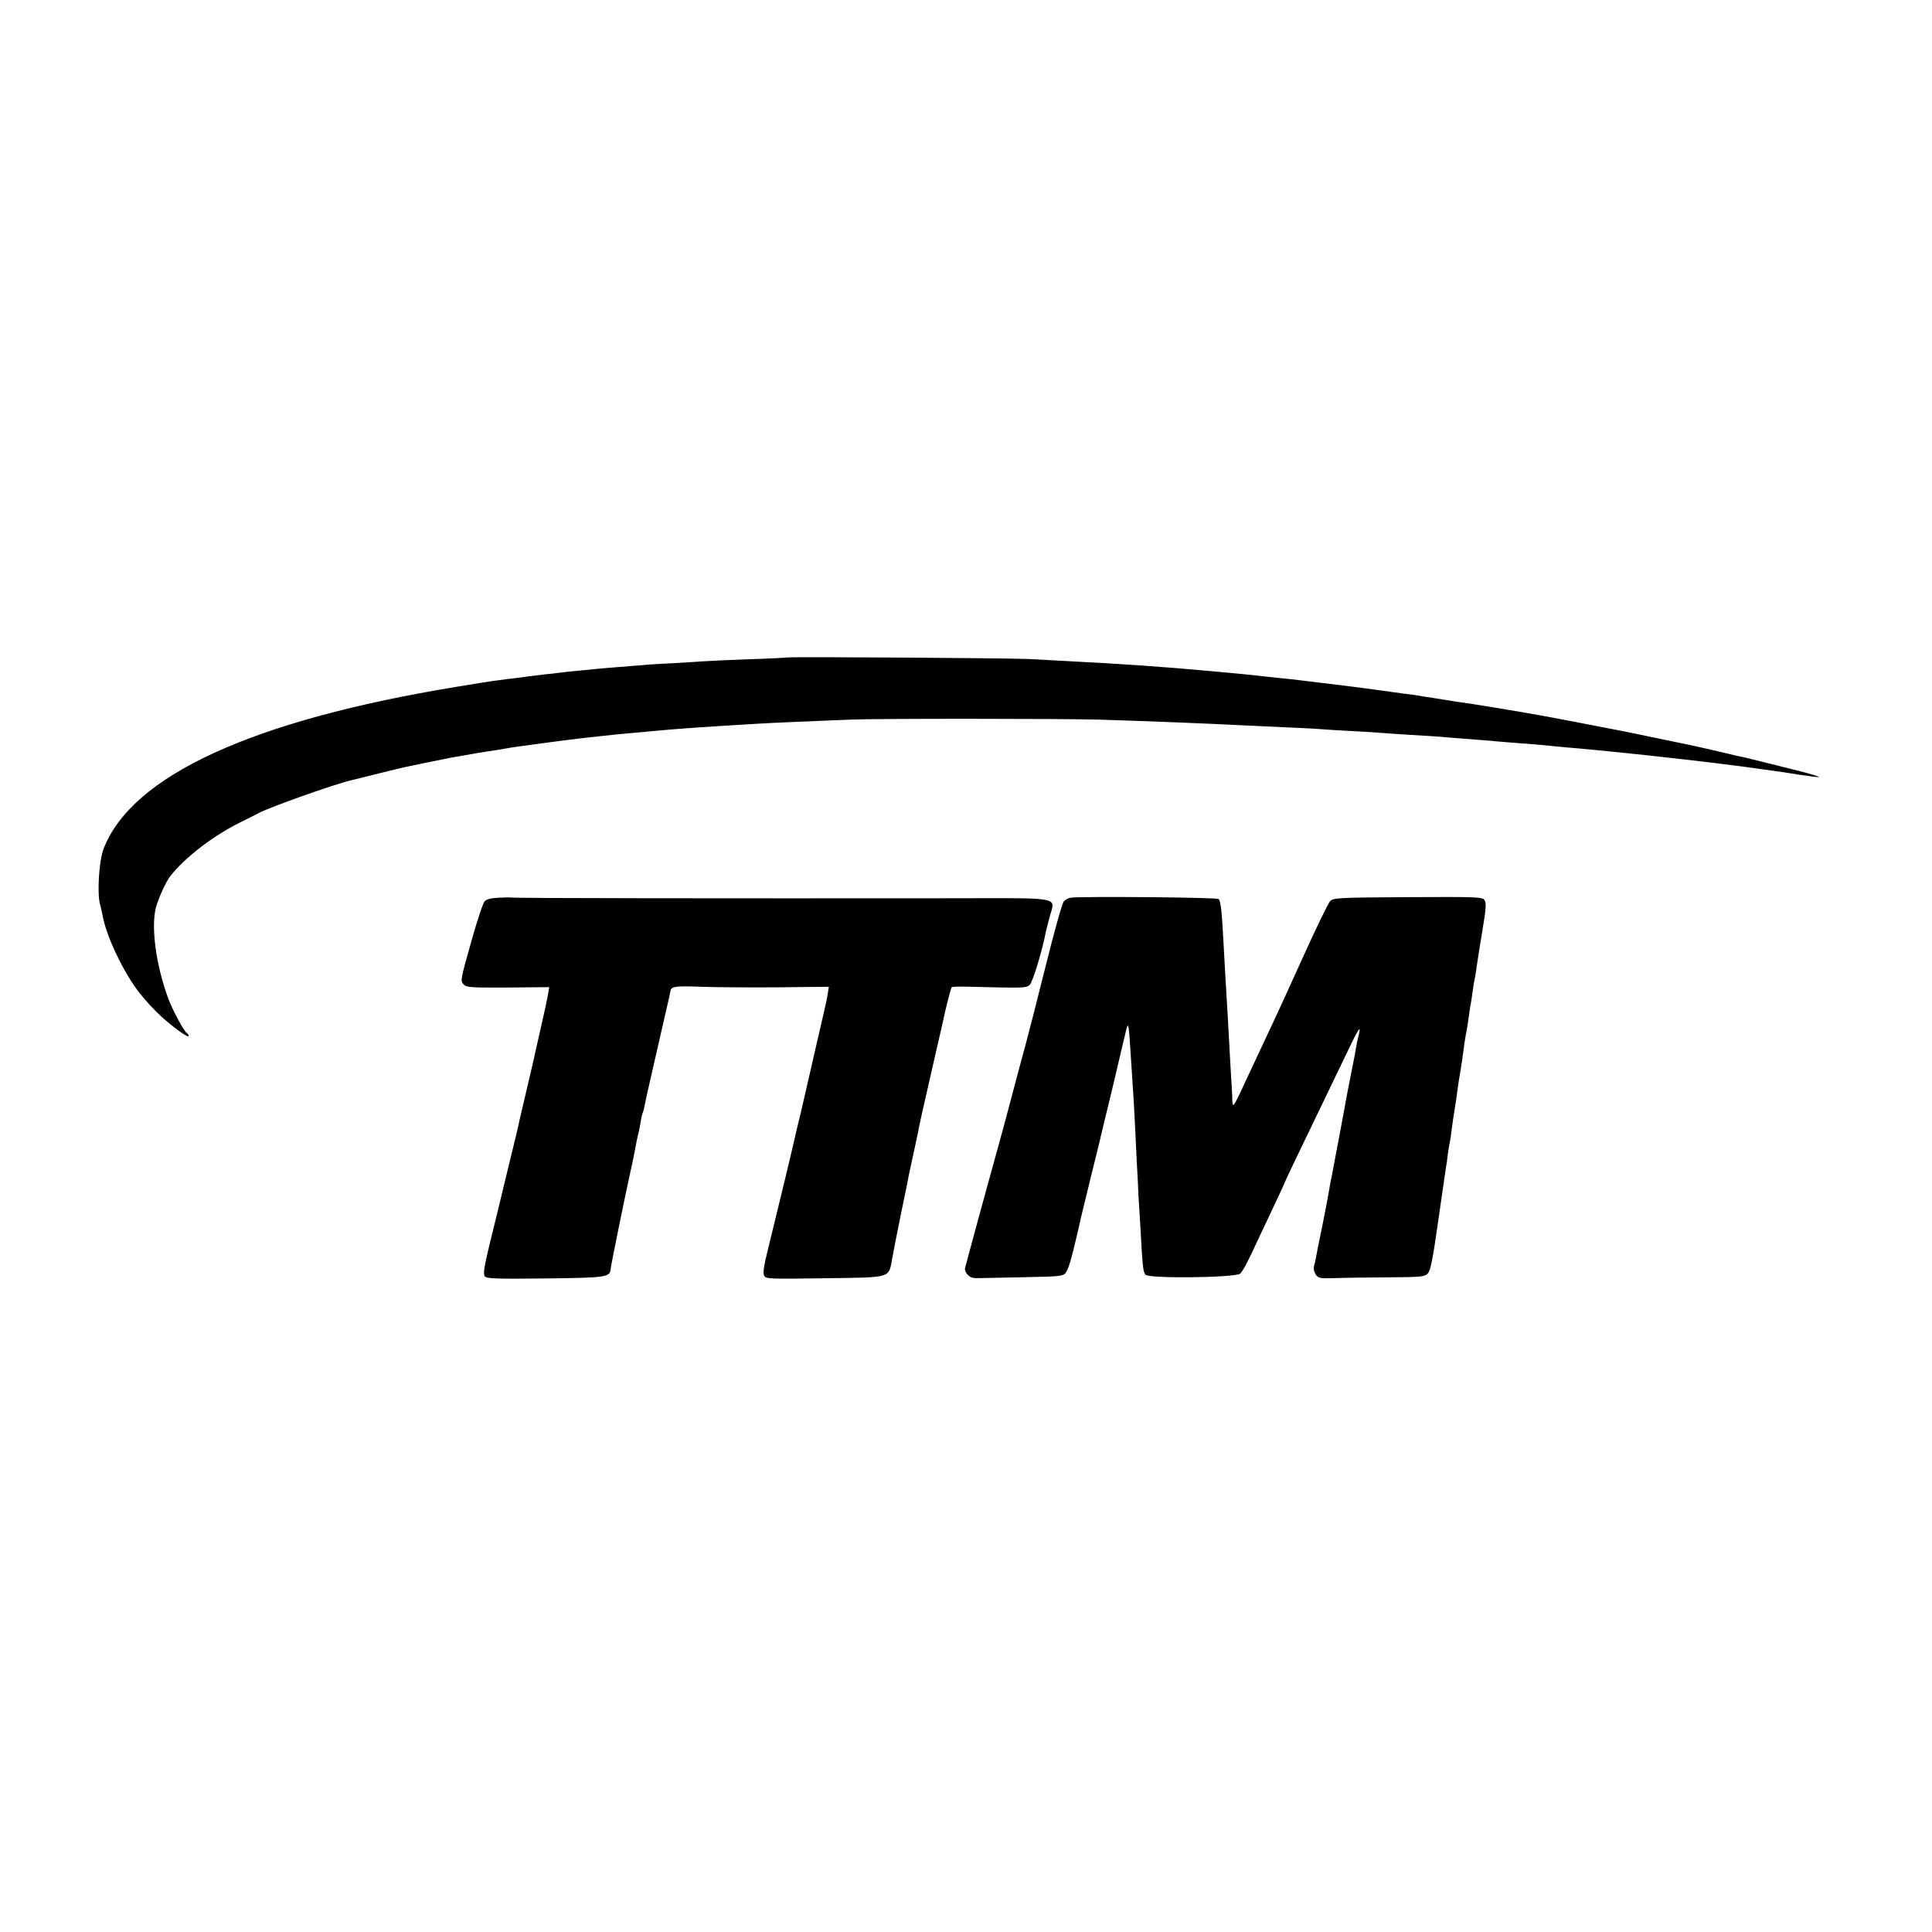
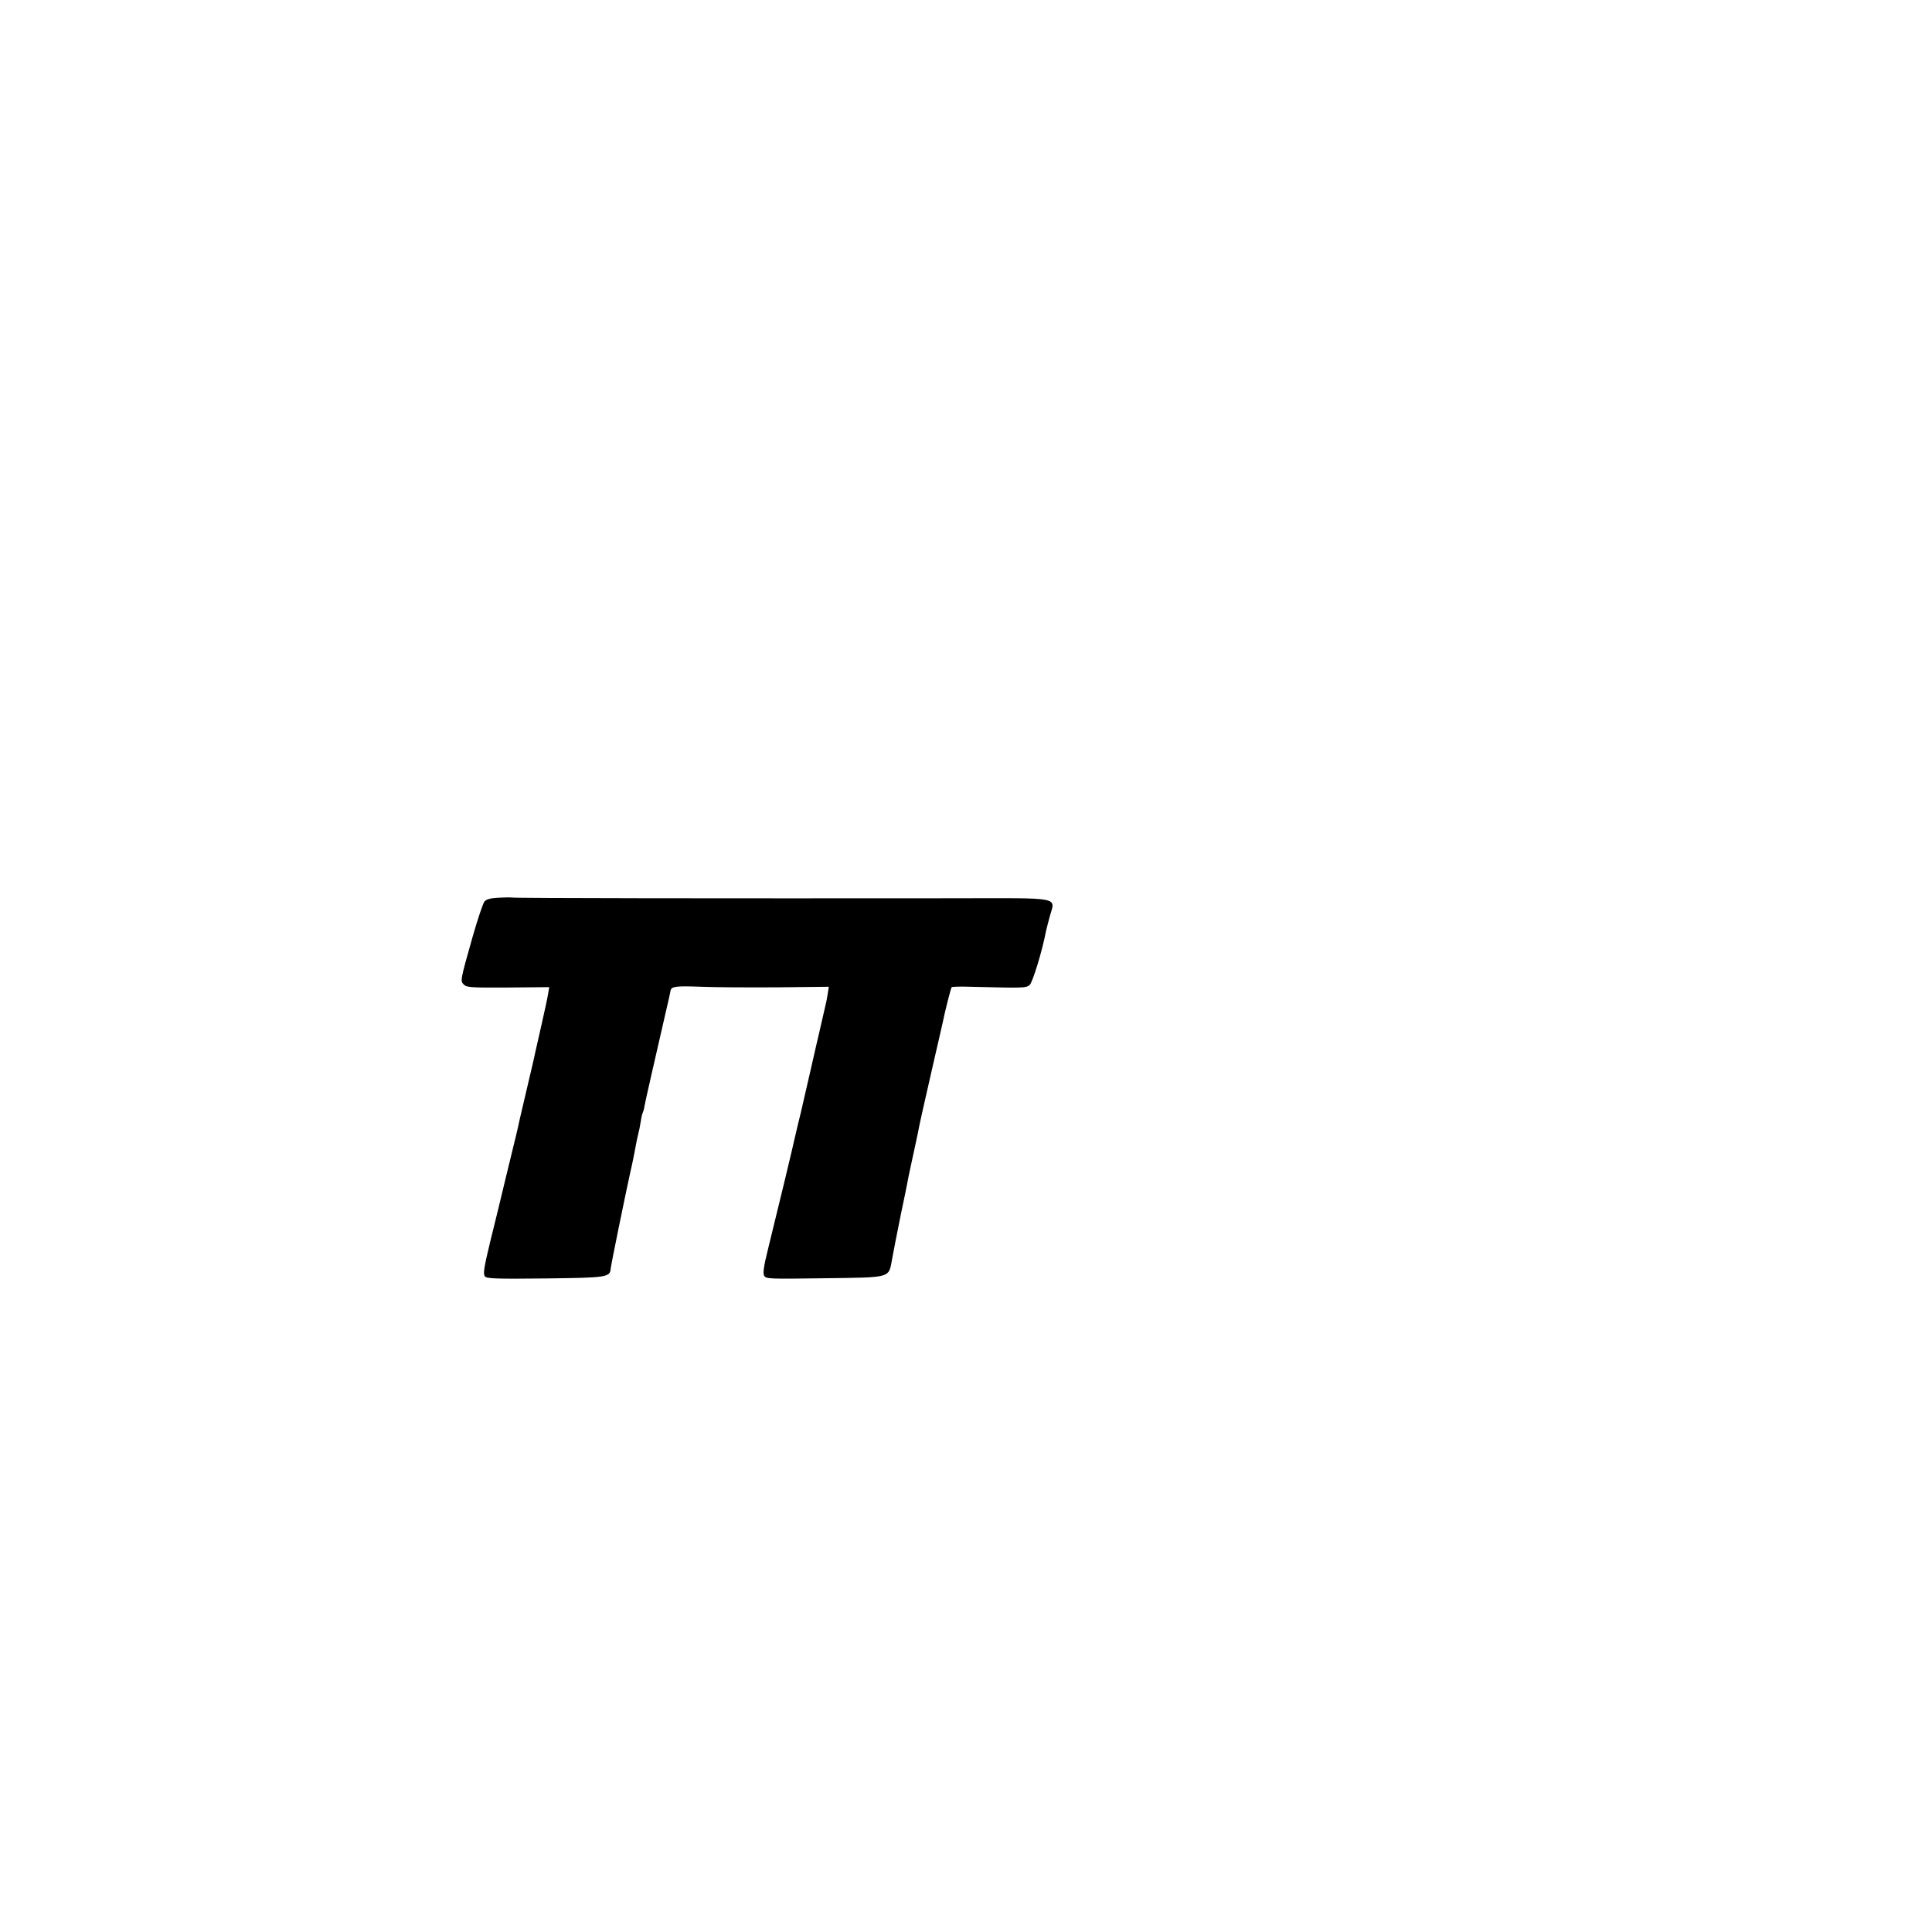
<svg xmlns="http://www.w3.org/2000/svg" height="1024pt" preserveAspectRatio="xMidYMid meet" viewBox="0 0 1024 1024" width="1024pt">
  <g transform="matrix(.1 0 0 -.1 0 1024)">
-     <path d="m4168 6755c-1-1-91-6-198-9-107-4-215-9-240-11s-97-6-160-10c-63-3-135-7-160-10-25-2-81-6-125-10-44-3-98-8-120-10s-67-7-100-10-76-7-95-10-55-7-80-9c-25-3-65-8-90-11-25-4-58-8-75-10-16-2-52-6-80-10-27-3-131-19-230-36-1081-178-1717-471-1866-858-24-62-35-233-19-293 5-18 11-46 14-61 19-110 113-306 197-412 30-38 80-92 111-120 69-63 148-119 148-106 0 5-4 13-10 16-15 9-77 124-99 185-64 174-91 375-65 478 13 50 54 140 77 169 82 103 232 217 378 288 41 20 82 41 91 46 63 33 404 154 492 174 12 3 75 18 141 35 66 16 129 32 140 34 18 4 202 42 250 51 31 6 195 34 240 40 22 4 54 9 70 12 17 3 41 6 55 8s77 10 140 19c63 8 136 18 163 21 26 3 66 7 90 10 100 11 136 15 197 20 36 3 85 7 110 10 112 11 263 22 555 39 54 4 340 16 495 22 150 6 1128 5 1310 0 261-8 587-21 780-31 47-2 144-7 215-10 72-3 157-7 190-10s107-7 165-10 123-7 145-9 94-7 160-11 138-8 160-10 76-7 120-10 103-8 130-10c28-3 79-7 115-10 109-8 193-15 235-20 22-2 72-7 110-10 96-8 373-36 490-50 22-2 63-7 90-10 198-22 457-56 610-81 50-7 97-14 105-13 12 0-45 18-110 34-8 2-71 18-140 35s-136 34-150 37-29 6-35 7c-42 11-239 56-261 60-11 2-89 18-174 36s-164 34-175 36c-65 13-398 77-440 84-27 5-63 11-80 14-112 19-220 37-280 46-38 5-81 12-95 14s-59 10-100 16-86 13-100 16c-14 2-45 6-70 9-25 4-90 12-145 20s-161 21-235 30-148 18-165 20c-16 2-57 7-90 10s-76 8-95 10c-87 10-138 15-295 29-226 21-470 38-730 51-71 4-170 9-220 12-104 5-1281 13-1287 8z" />
    <path d="m2644 5482c-43-2-66-8-76-20-8-9-36-93-63-187-67-237-66-234-46-254 15-15 42-16 234-15l218 2-6-36c-3-20-19-94-35-164s-31-137-34-150c-2-13-21-93-41-178s-38-164-41-175c-2-11-10-47-18-80s-33-136-56-230c-22-93-59-245-82-337-33-136-38-170-28-183 10-12 56-14 322-11 328 4 341 6 345 53 2 22 76 384 104 511 12 51 22 103 24 115 5 29 15 78 20 97 3 8 7 33 11 55 3 22 8 43 11 48 2 4 7 20 9 35 4 24 57 255 116 512 11 47 21 91 22 99 4 23 28 26 163 21 70-3 251-4 402-3l274 3-6-38c-3-20-8-46-11-57-2-11-17-72-31-135-15-63-28-122-30-130s-13-55-24-105c-11-49-32-139-46-200-15-60-28-117-30-125-17-78-84-355-145-603-22-88-27-124-20-138 10-18 24-18 322-14 359 5 337-1 357 105 15 80 16 86 47 240 15 69 28 136 31 150 2 14 15 77 29 140s27 126 30 140c6 36 29 136 80 360 25 107 47 205 50 218 13 65 44 185 48 190 3 2 47 4 98 2 282-7 295-7 315 9 16 14 67 180 87 286 3 11 11 46 20 78 29 105 72 97-502 96-1237-1-2342 0-2351 4-3 1-34 1-67-1z" />
-     <path d="m5674 5482c-12-2-28-11-36-20s-52-165-97-347c-45-181-93-368-106-415s-47-173-75-280-58-217-66-245c-8-27-50-183-95-345-44-162-82-302-84-311-3-8 3-24 14-35 15-17 29-20 77-18 33 1 141 3 242 5 157 3 185 5 198 20 16 18 31 68 65 214 11 50 22 97 24 105s25 101 50 205c26 105 49 197 50 205 2 8 18 74 35 145 18 72 33 137 35 145 18 78 59 251 65 275 11 41 13 26 24-150 4-60 9-137 11-170 5-68 12-206 20-380 4-66 8-147 9-180 2-33 7-114 11-180 11-204 14-226 26-241 18-22 482-16 503 6 17 19 44 71 94 180 22 47 63 133 91 193 28 59 51 109 51 111 0 3 63 135 230 481 40 83 92 192 117 243 46 96 59 112 43 51-5-19-11-50-14-69s-8-46-11-60c-21-105-47-238-49-255-2-11-15-81-29-155-14-75-29-151-32-170s-8-42-10-50-6-31-9-50-19-105-36-190c-18-85-34-166-36-180-3-14-7-33-10-43s1-28 9-41c14-21 21-23 109-20 51 2 177 3 281 4 171 1 189 3 205 21 14 14 27 80 56 286 21 148 40 275 41 283 2 8 6 38 9 65 4 28 9 57 11 65s6 36 9 62 11 78 17 115 13 84 15 103 9 60 14 90 12 75 15 100 9 68 14 95c6 28 13 72 16 98 4 27 8 59 11 70 2 12 7 42 10 67s8 54 11 65c2 11 6 34 8 50 7 49 14 94 35 222 16 95 18 127 9 141-11 18-31 19-406 17-371-2-396-4-413-21-10-11-72-138-138-284s-138-303-160-350-76-163-121-258c-105-226-98-215-100-141-2 35-4 82-6 104-1 22-6 94-9 160-6 115-11 199-21 365-2 41-7 122-10 180-9 172-15 224-26 235-9 9-726 15-785 7z" />
  </g>
</svg>